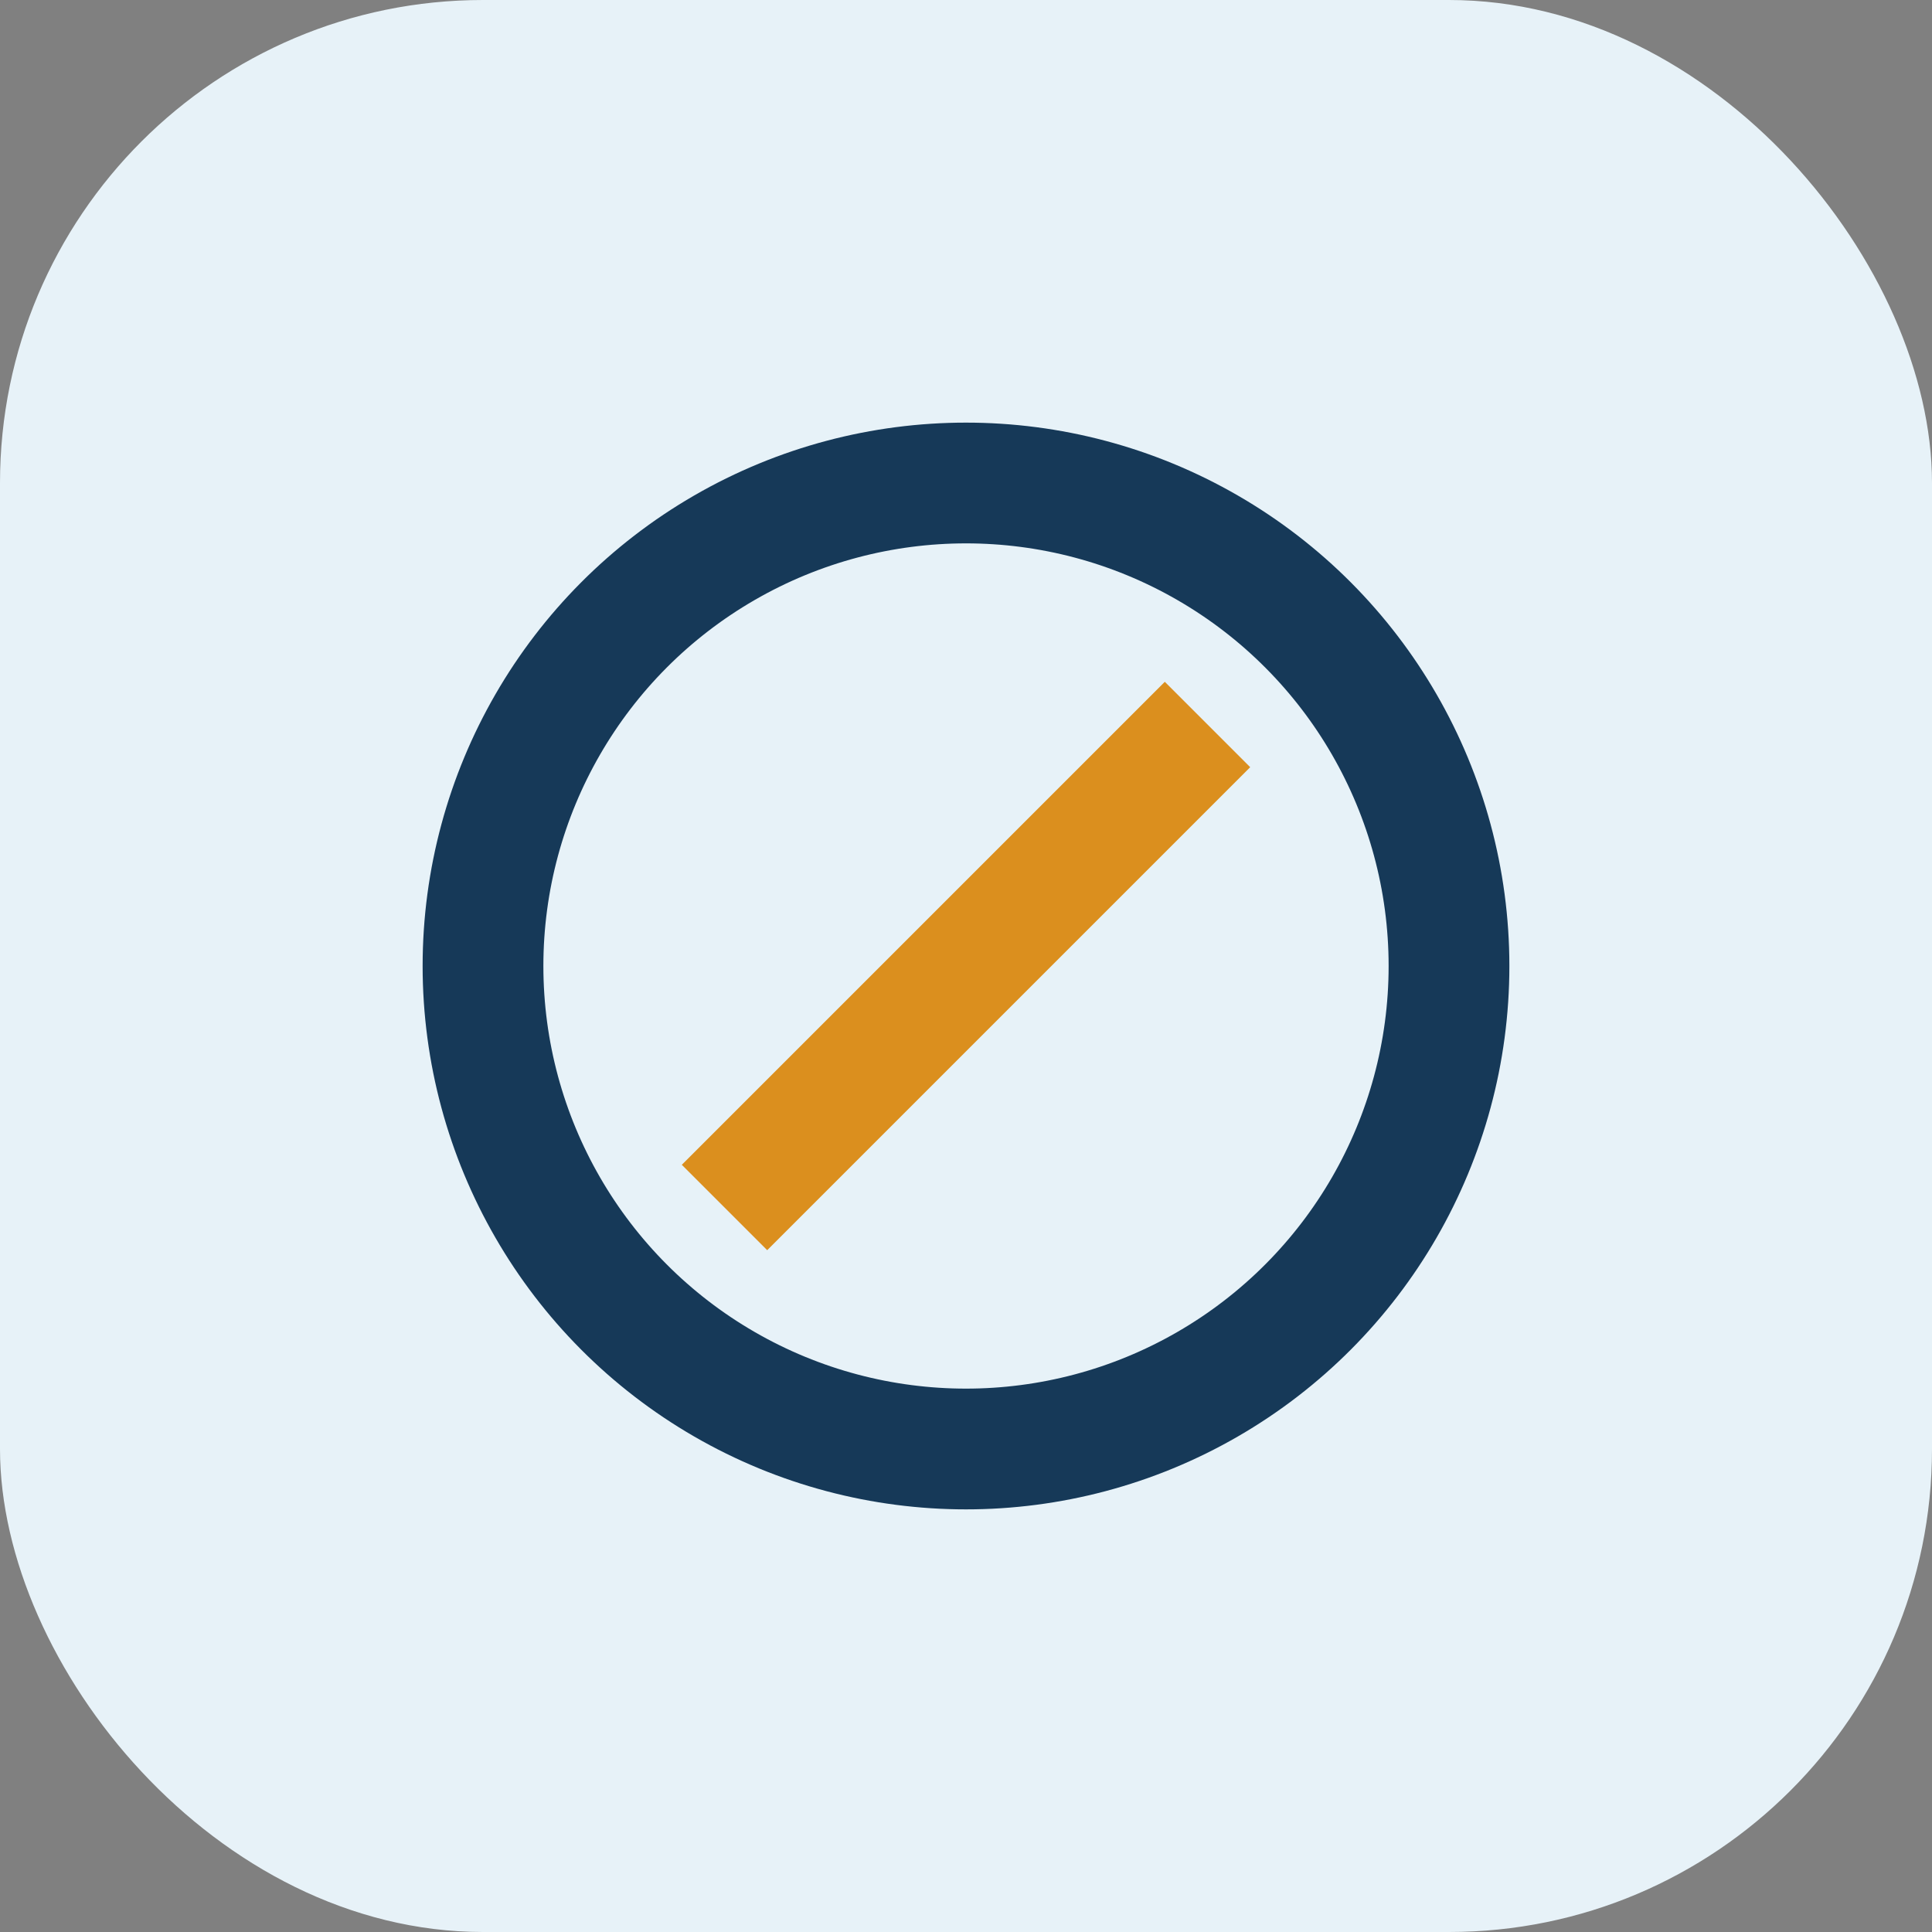
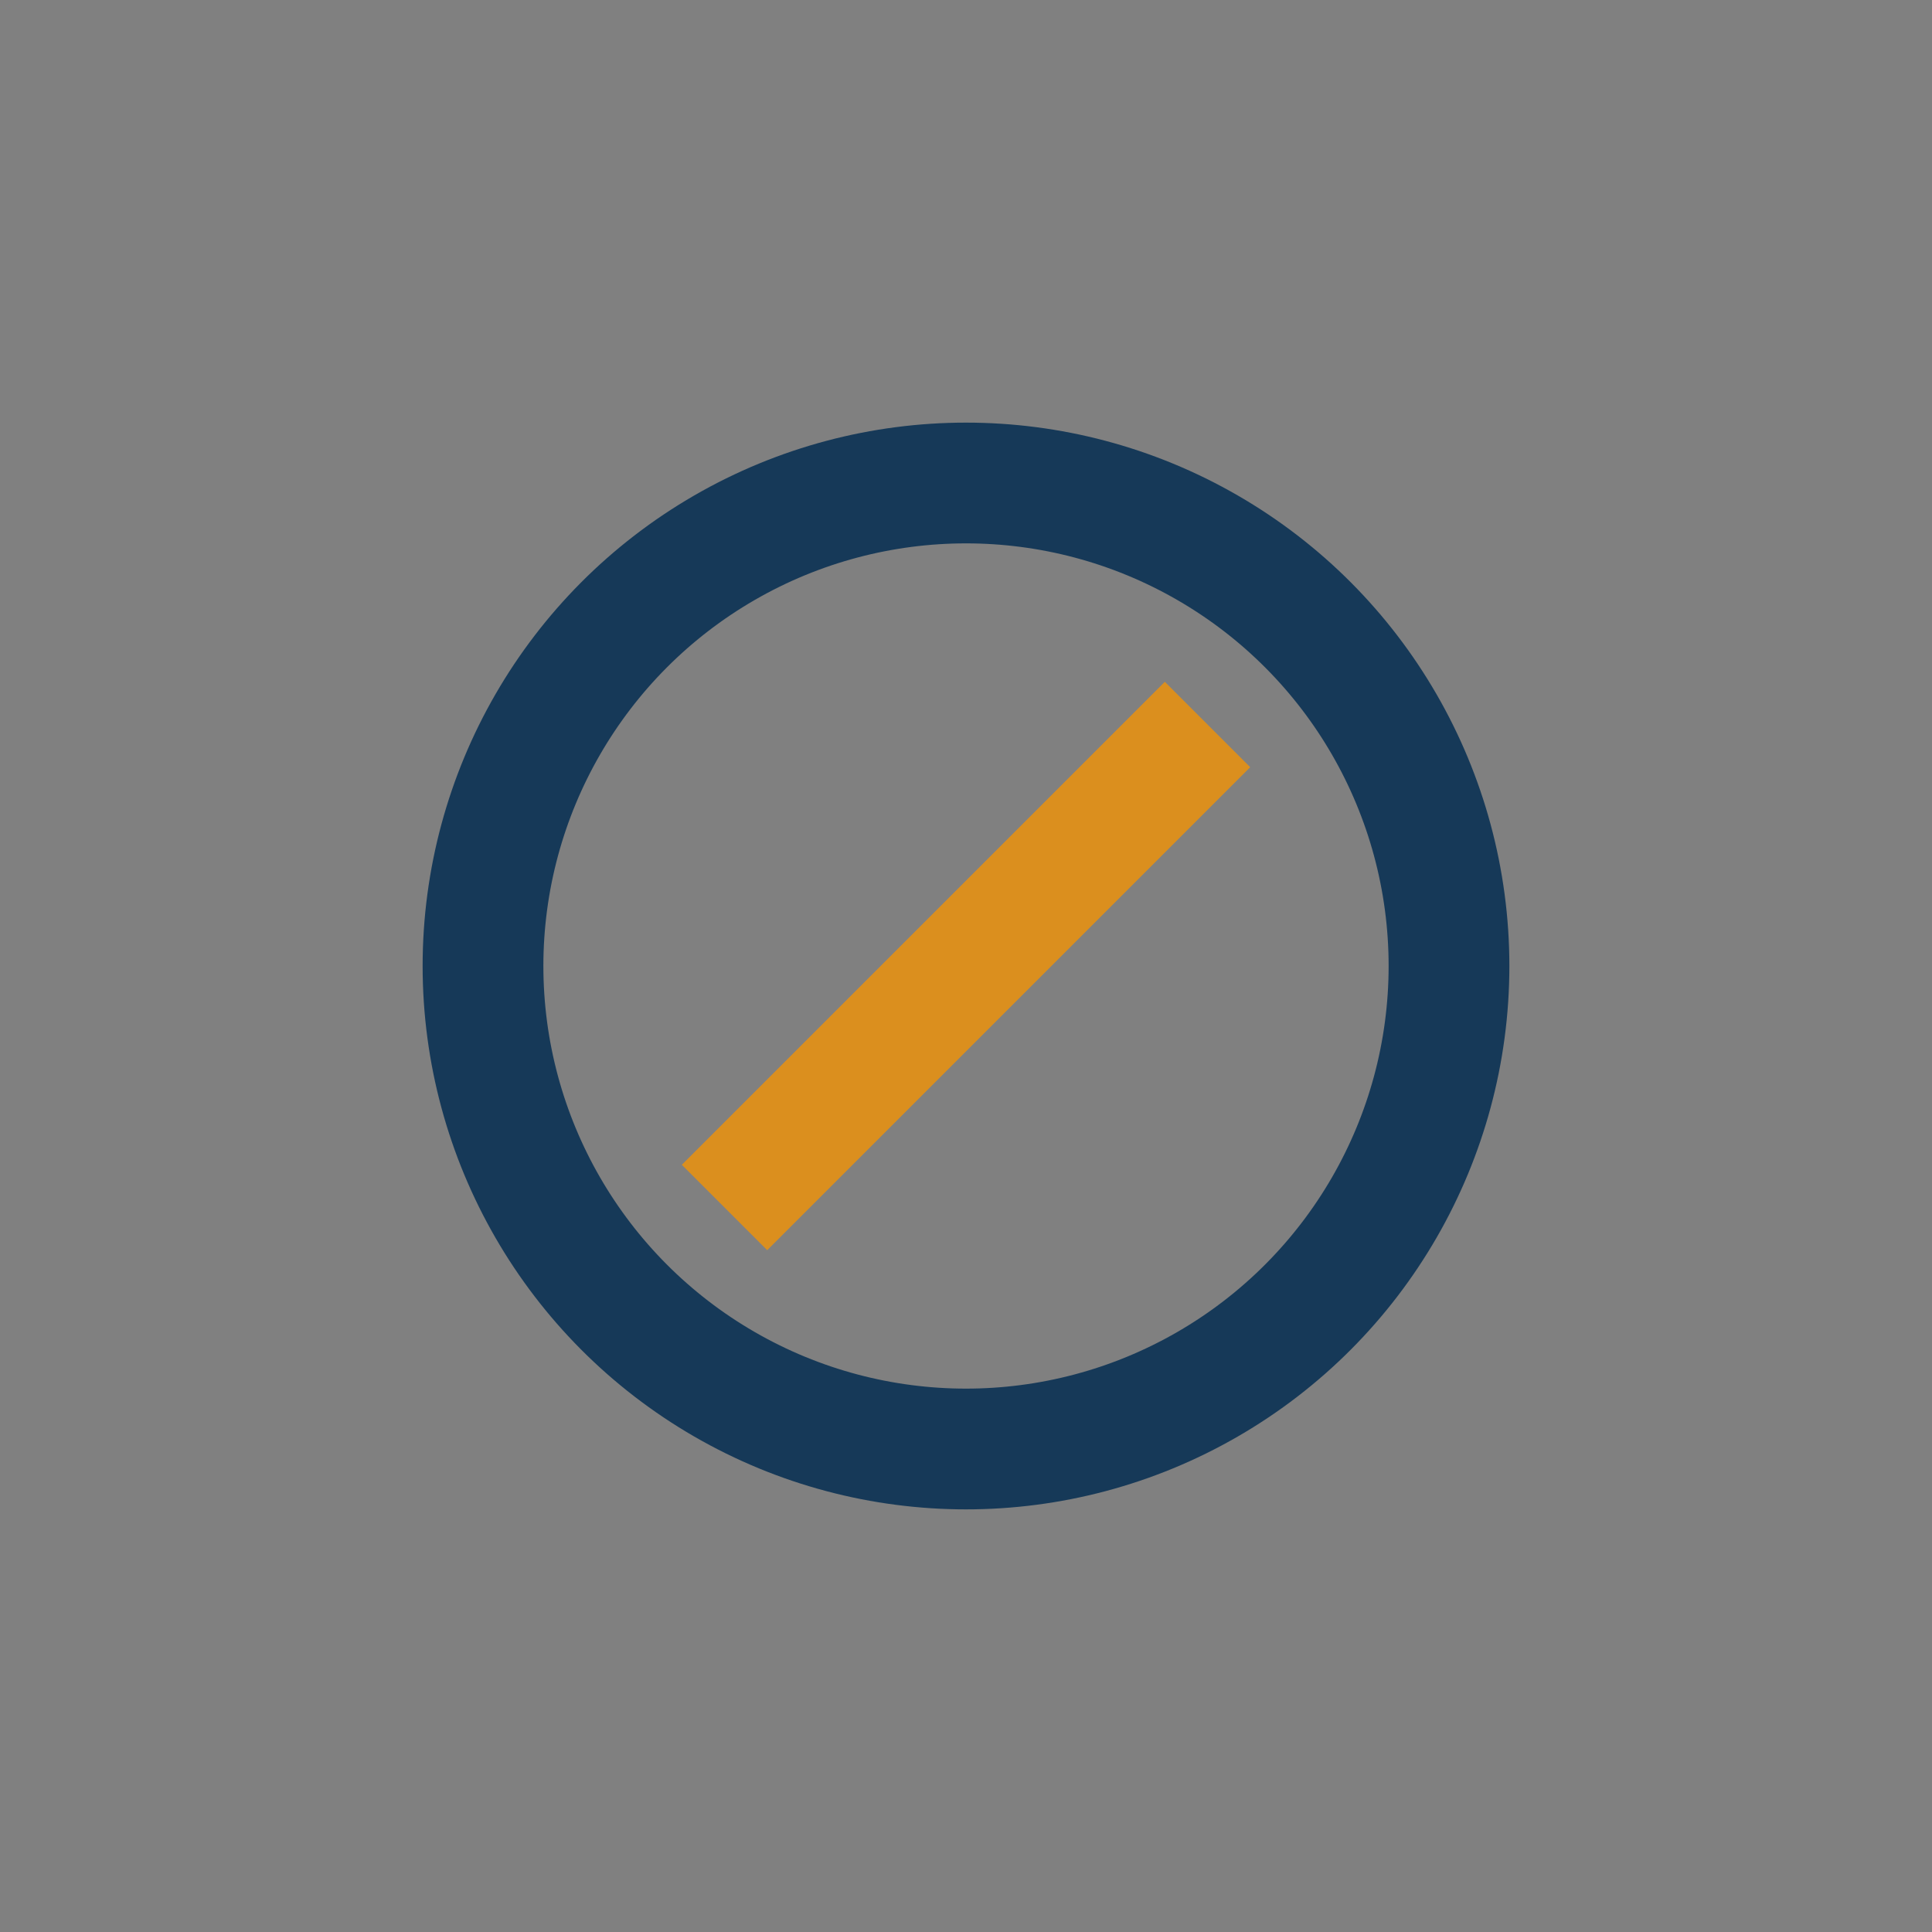
<svg xmlns="http://www.w3.org/2000/svg" width="32" height="32" viewBox="0 0 32 32">
  <rect x="0" y="0" width="32" height="32" fill="#808080" stroke="none" />
-   <rect width="32" height="32" rx="8" fill="#E7F2F8" />
  <circle cx="16" cy="16" r="8" stroke="#163958" stroke-width="2" fill="none" />
  <path d="M12 20L20 12" stroke="#DB8F1E" stroke-width="2" />
</svg>